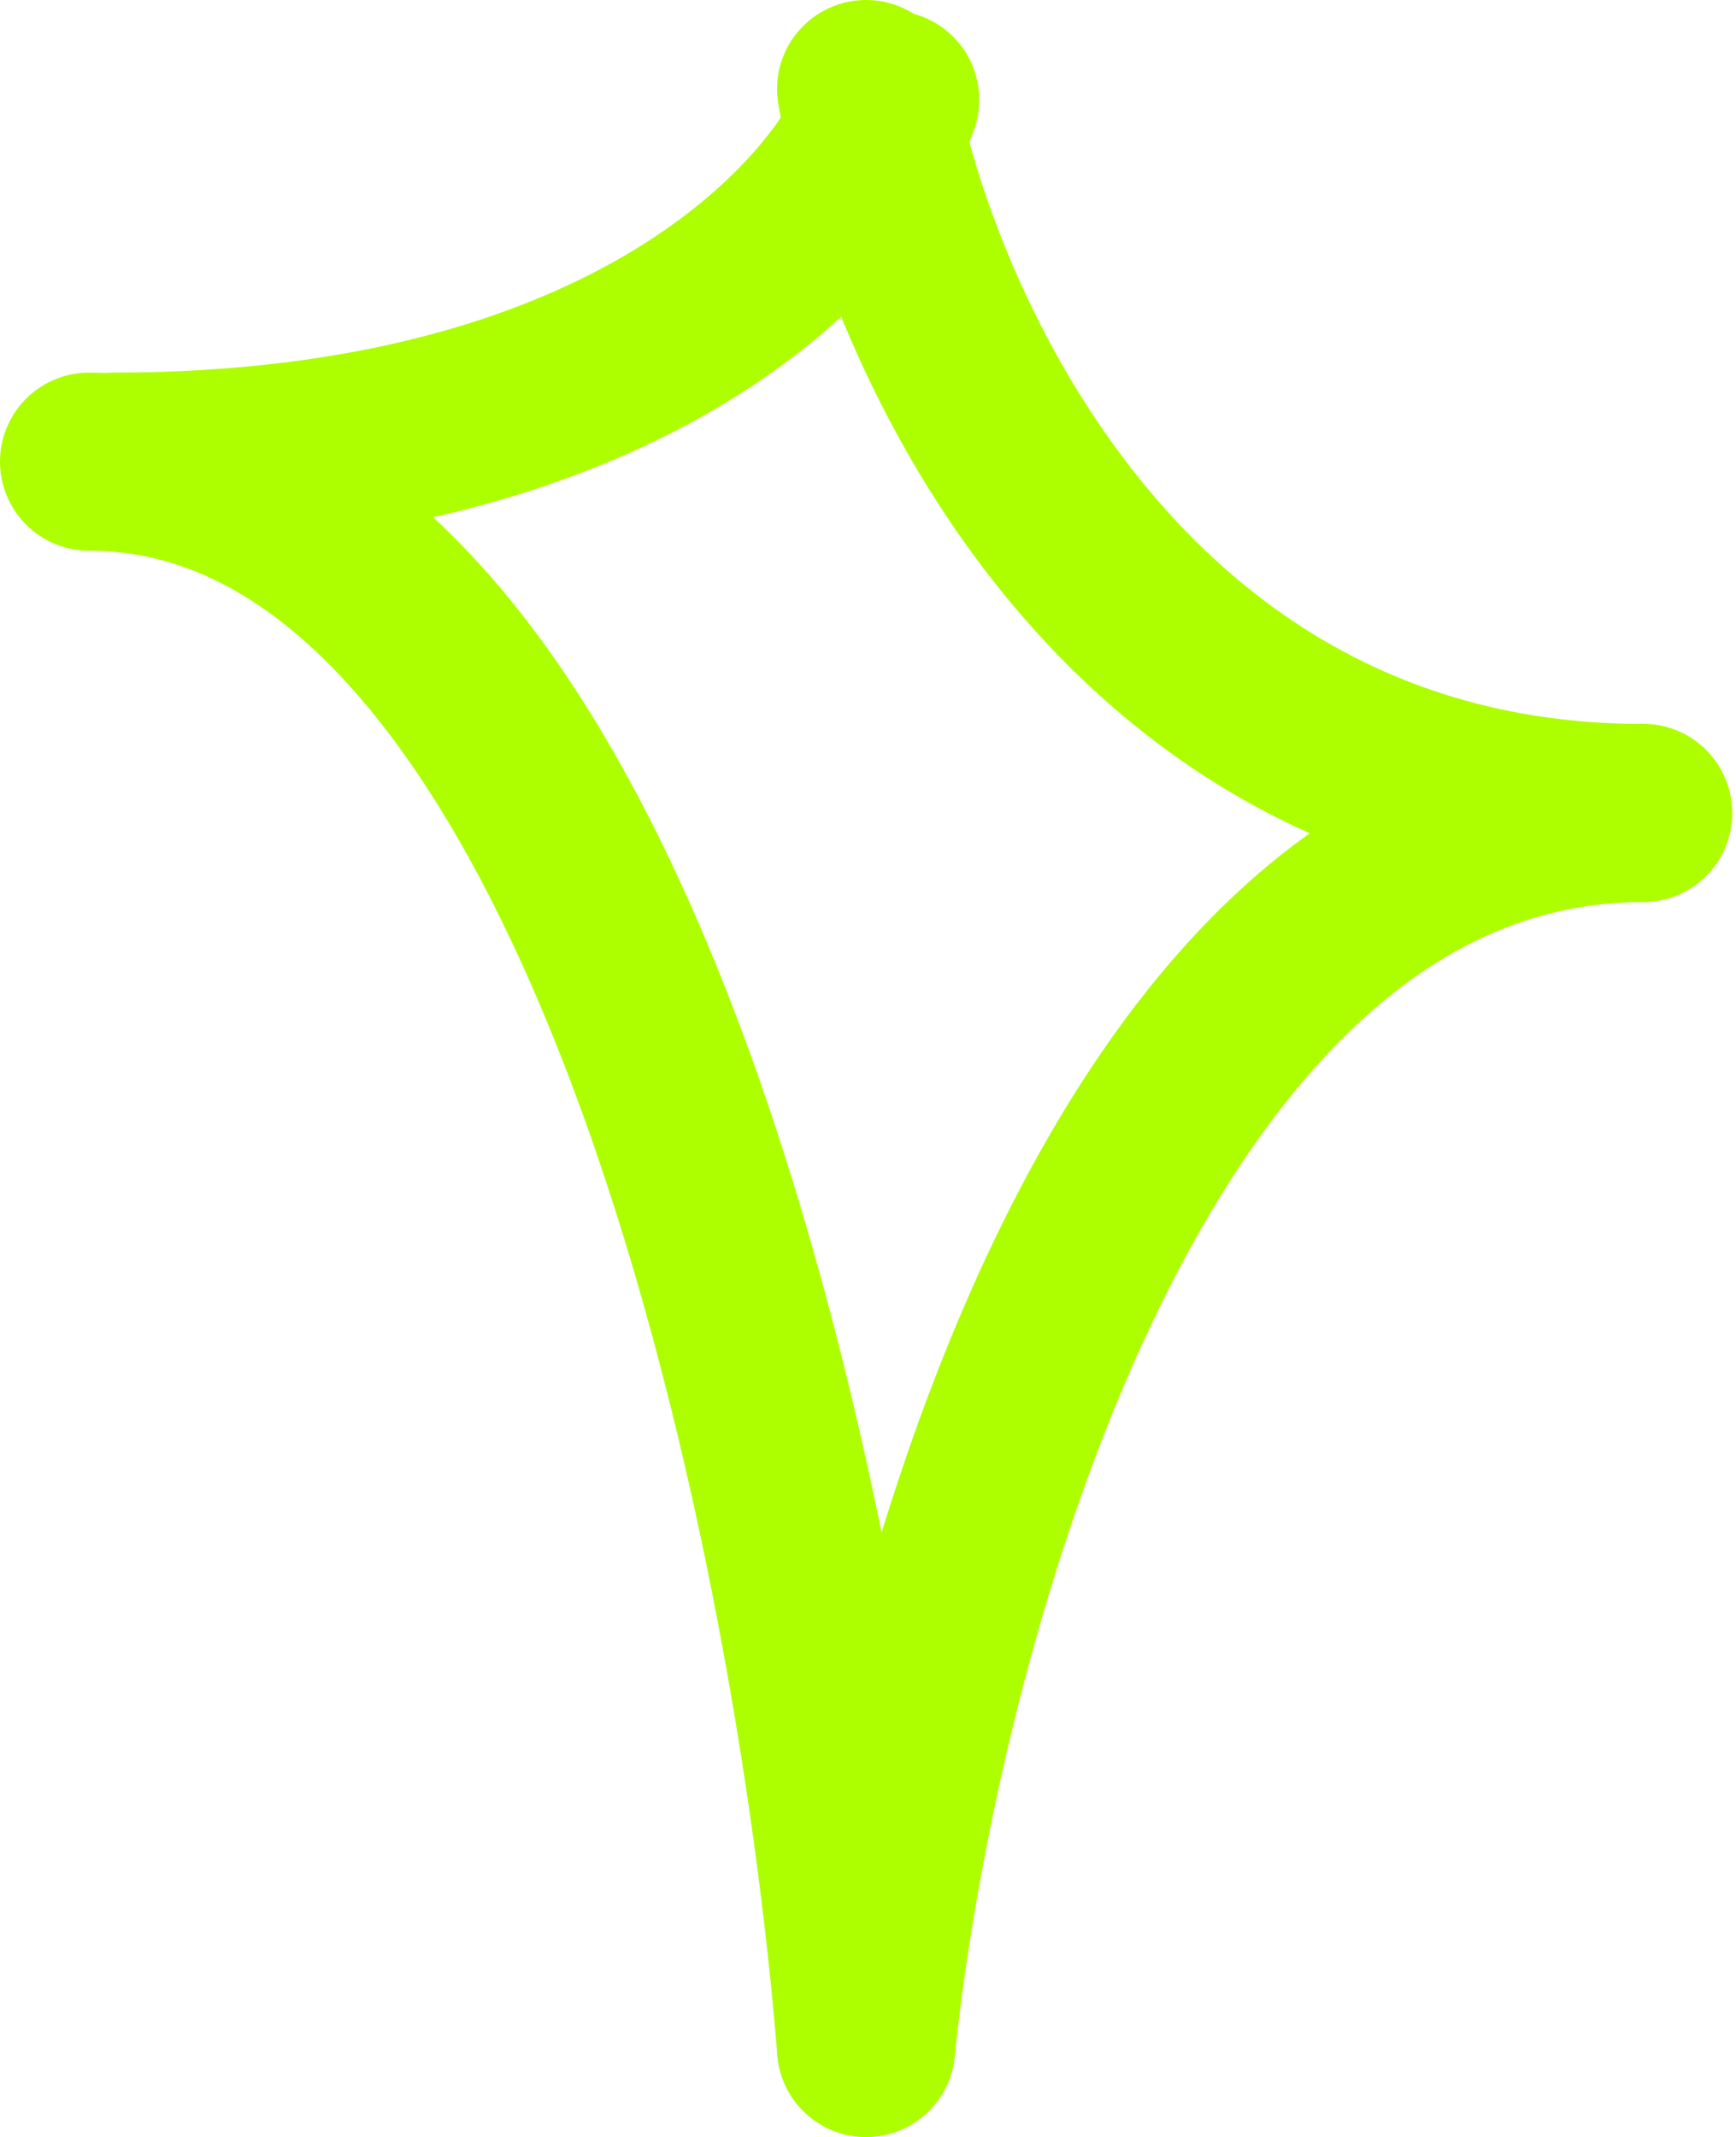
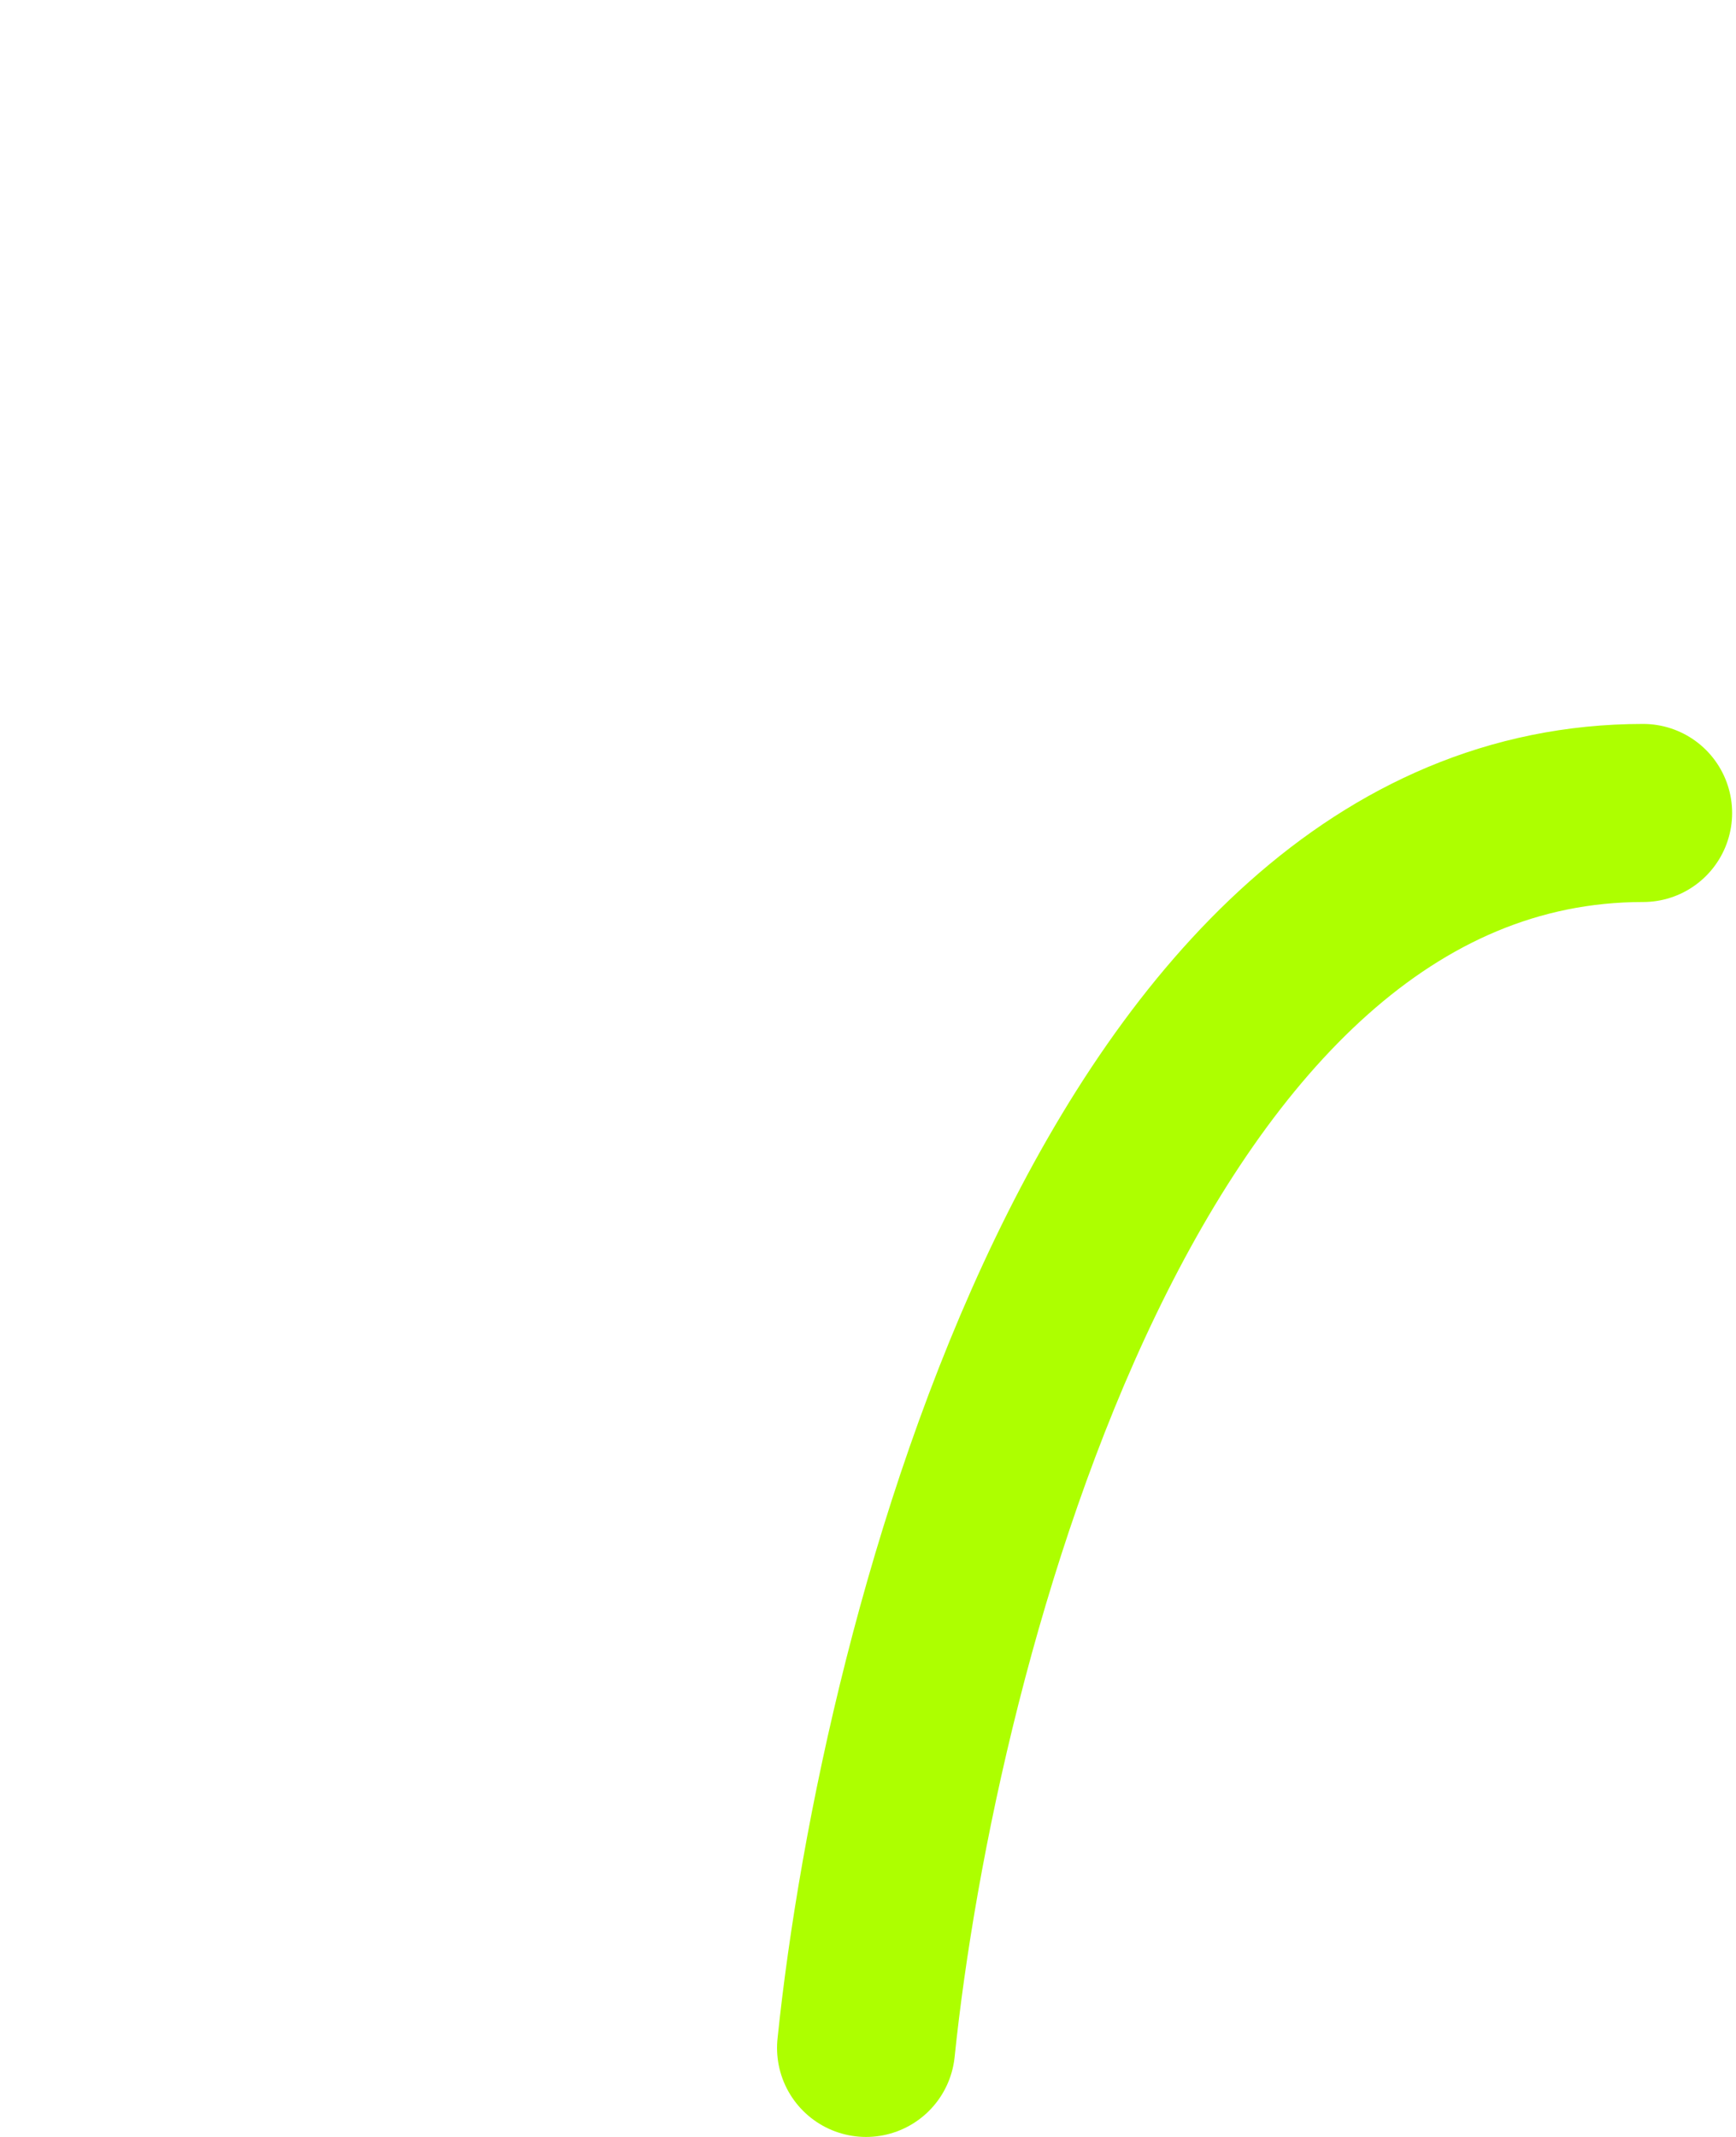
<svg xmlns="http://www.w3.org/2000/svg" width="78" height="96" viewBox="0 0 78 96" fill="none">
-   <path d="M39.999 4.478C38.086 9.899 28.425 20.739 5.086 20.739" stroke="#ADFF00" stroke-width="8" stroke-linecap="round" />
  <path d="M38.913 92C40.826 73.507 50.487 36.522 73.826 36.522" stroke="#ADFF00" stroke-width="8" stroke-linecap="round" />
-   <path d="M38.913 4C40.826 14.841 50.487 36.522 73.826 36.522" stroke="#ADFF00" stroke-width="8" stroke-linecap="round" />
-   <path d="M38.913 92C37 68.246 27.339 20.739 4 20.739" stroke="#ADFF00" stroke-width="8" stroke-linecap="round" />
</svg>